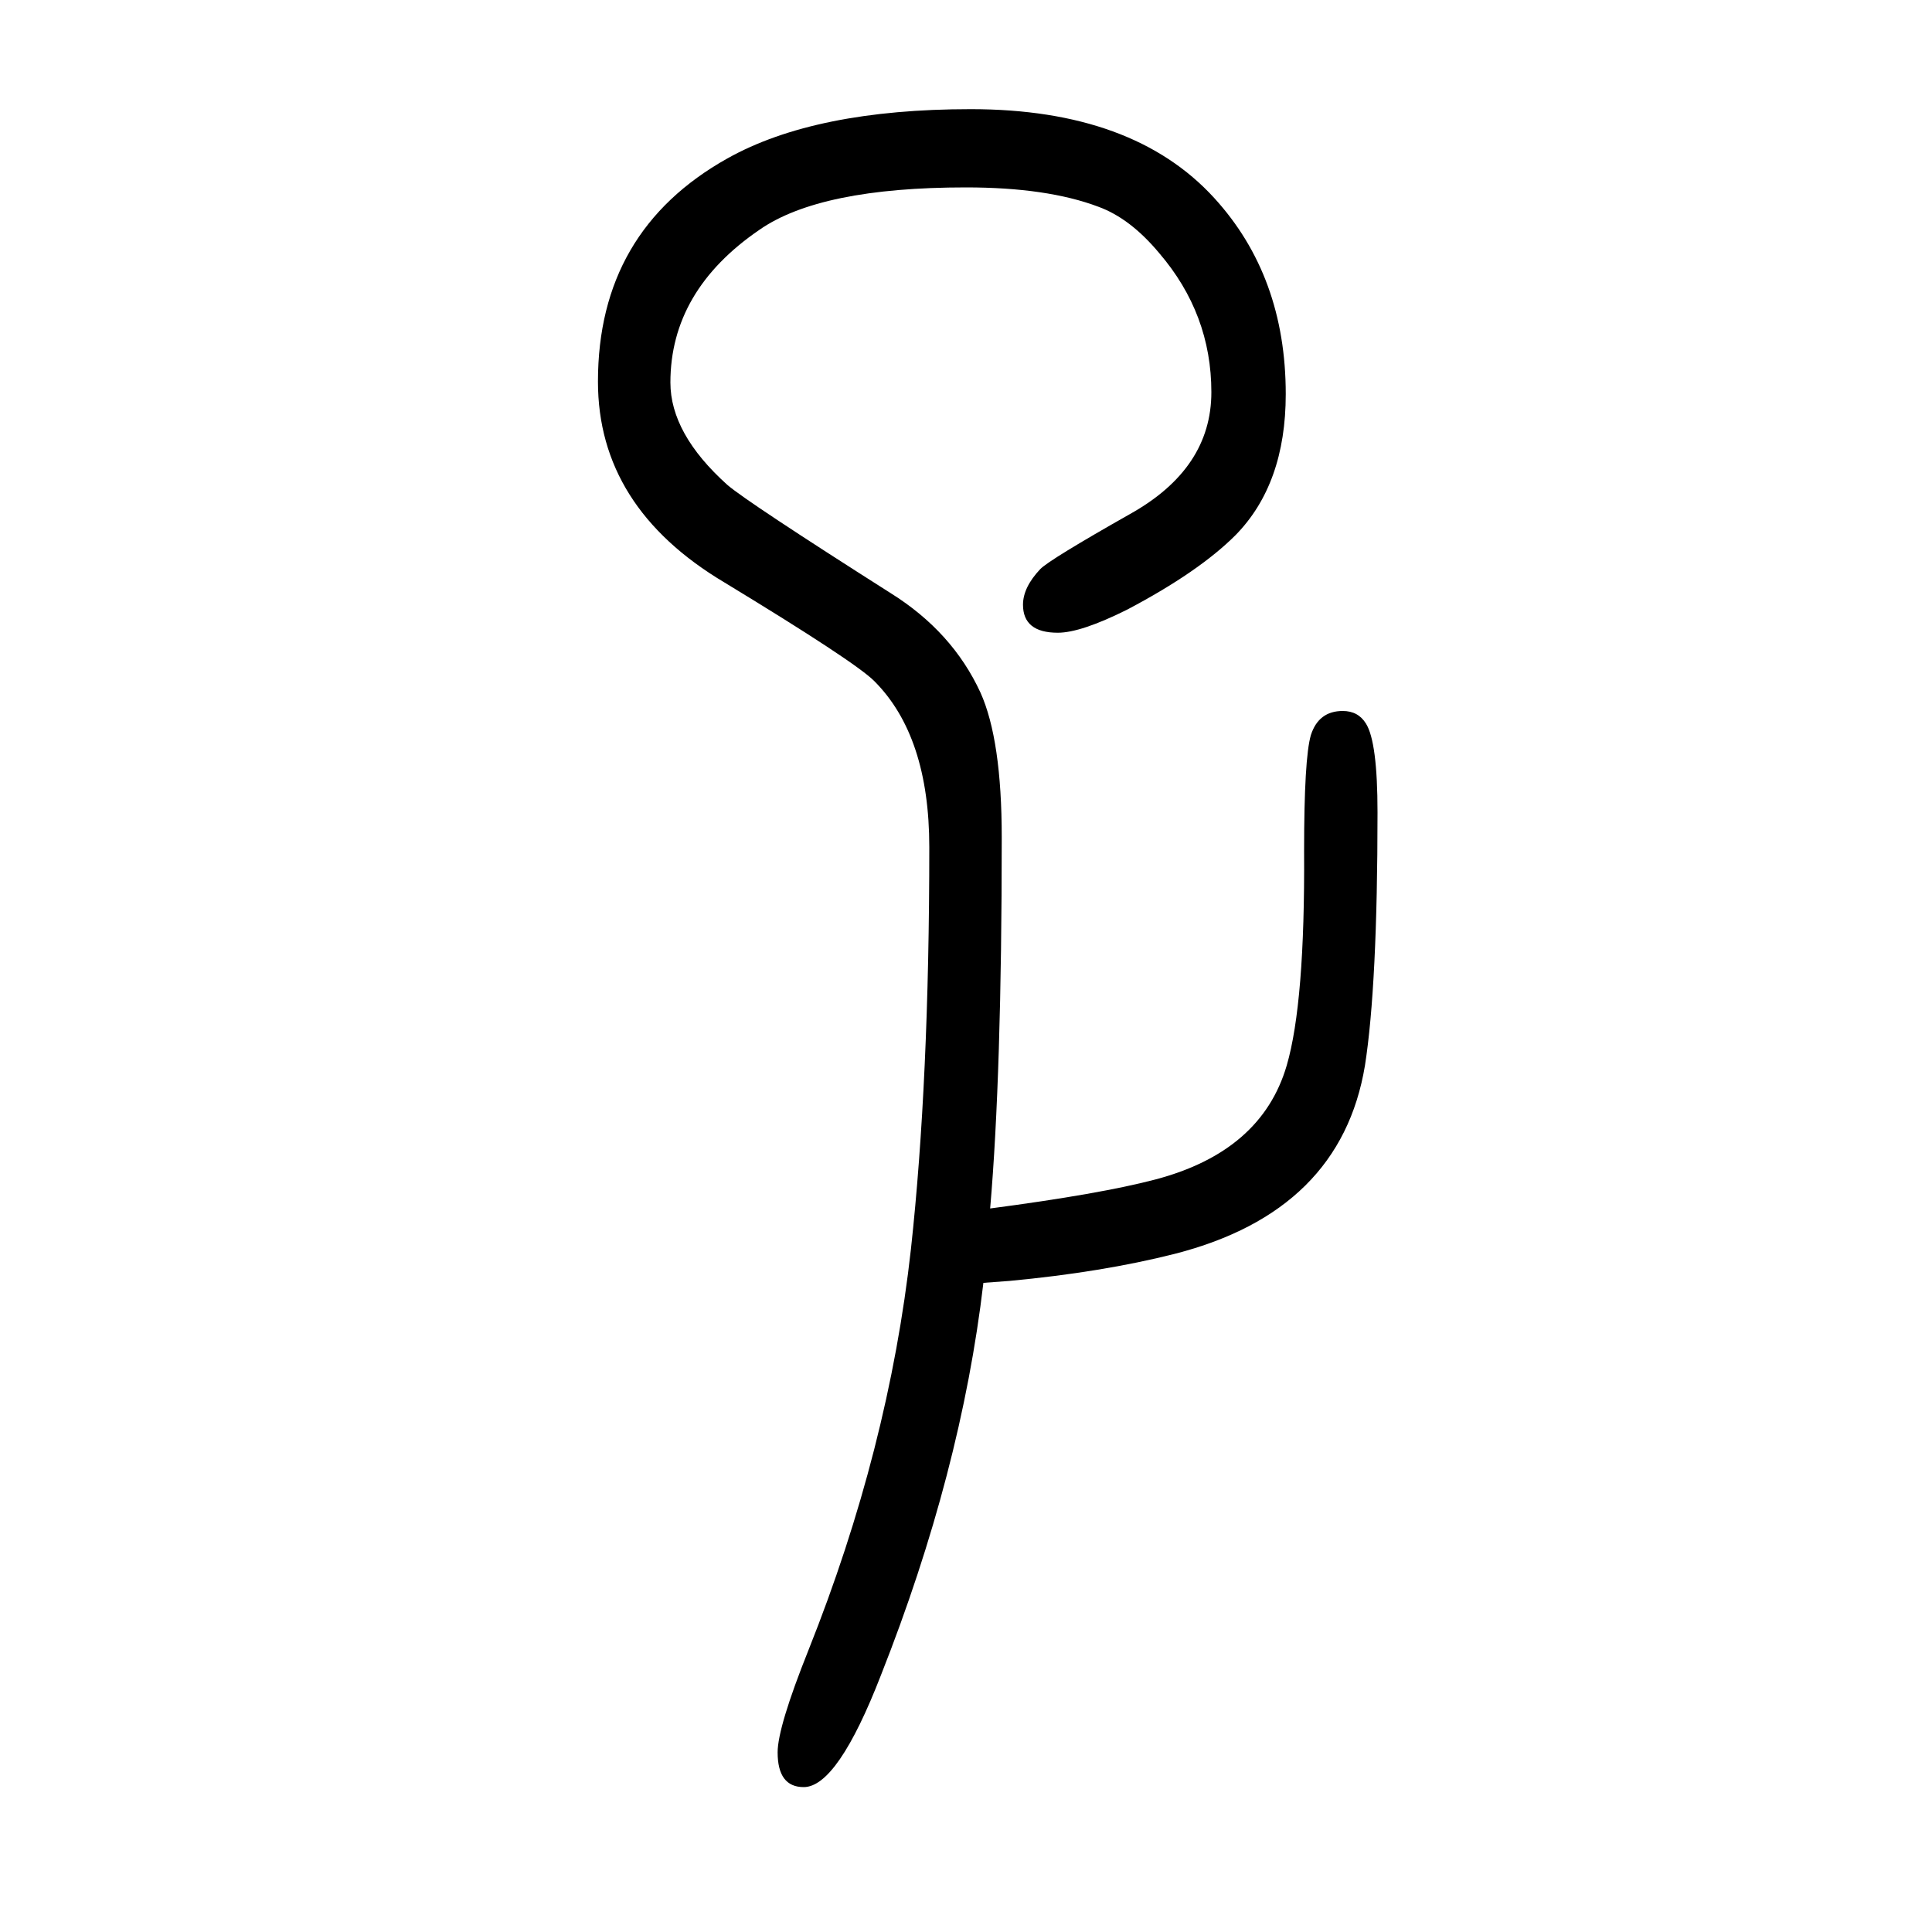
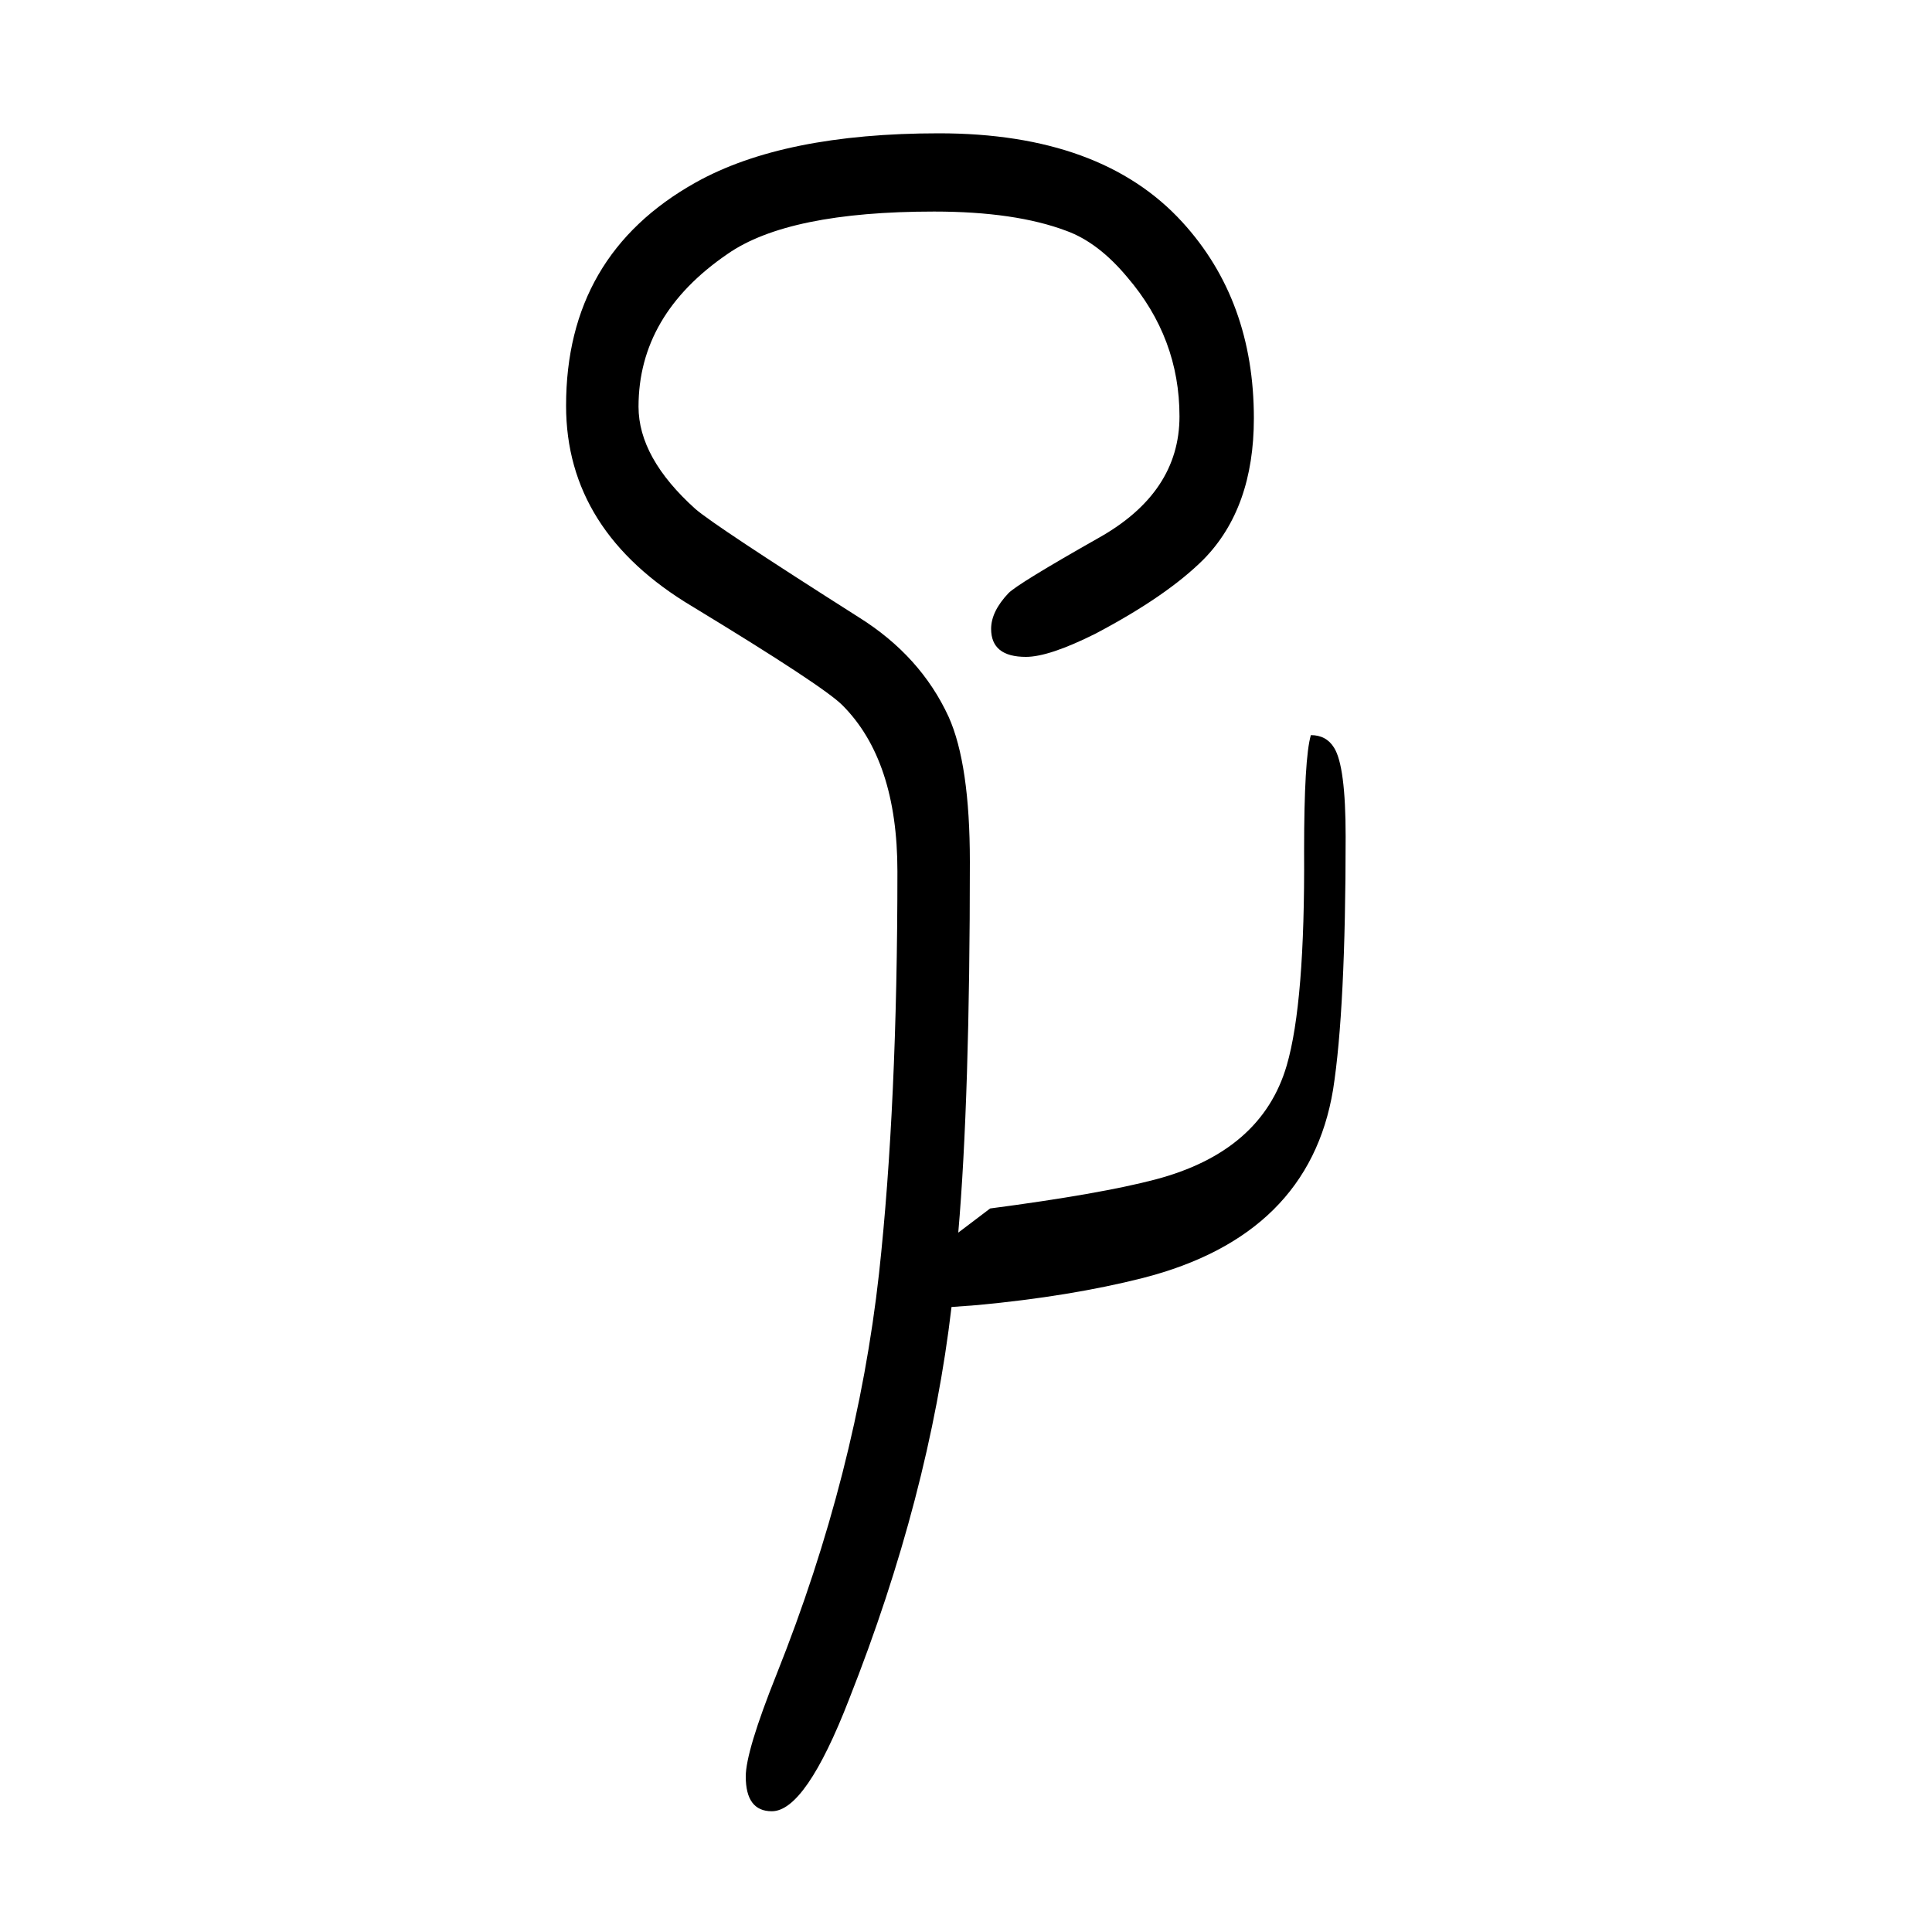
<svg xmlns="http://www.w3.org/2000/svg" height="100" width="100" version="1.1">
-   <path d="M1025 399q114 15 171 30q110 29 136 118q19 65 18 222q0 96 7 120q8 25 33 25q16 0 24 -13q12 -19 12 -92q0 -179 -13 -262q-25 -151 -197 -195q-75 -19 -171 -28l-27 -2q-23 -196 -106 -406q-45 -116 -80 -116q-27 0 -27 36q0 26 32 106q83 208 106 415q19 174 19 416 q0 115 -57 172q-20 20 -155 102q-131 78 -131 208q0 156 134 231q91 51 252 51q168 0 252 -92q74 -81 74 -203q0 -93 -52 -146q-38 -38 -112 -77q-48 -24 -72 -24q-36 0 -36 29q0 18 18 37q10 10 93 57q84 47 84 126q0 81 -54 144q-30 36 -63 48q-53 20 -137 20 q-151 0 -214 -44q-92 -63 -92 -158q0 -53 59 -106q21 -18 169 -112q64 -40 93 -103q22 -49 22 -150q0 -245 -12 -384z" style="" transform="scale(0.05 -0.05) translate(0 -1650)" />
+   <path d="M1025 399q114 15 171 30q110 29 136 118q19 65 18 222q0 96 7 120q16 0 24 -13q12 -19 12 -92q0 -179 -13 -262q-25 -151 -197 -195q-75 -19 -171 -28l-27 -2q-23 -196 -106 -406q-45 -116 -80 -116q-27 0 -27 36q0 26 32 106q83 208 106 415q19 174 19 416 q0 115 -57 172q-20 20 -155 102q-131 78 -131 208q0 156 134 231q91 51 252 51q168 0 252 -92q74 -81 74 -203q0 -93 -52 -146q-38 -38 -112 -77q-48 -24 -72 -24q-36 0 -36 29q0 18 18 37q10 10 93 57q84 47 84 126q0 81 -54 144q-30 36 -63 48q-53 20 -137 20 q-151 0 -214 -44q-92 -63 -92 -158q0 -53 59 -106q21 -18 169 -112q64 -40 93 -103q22 -49 22 -150q0 -245 -12 -384z" style="" transform="scale(0.05 -0.05) translate(0 -1650)" />
</svg>